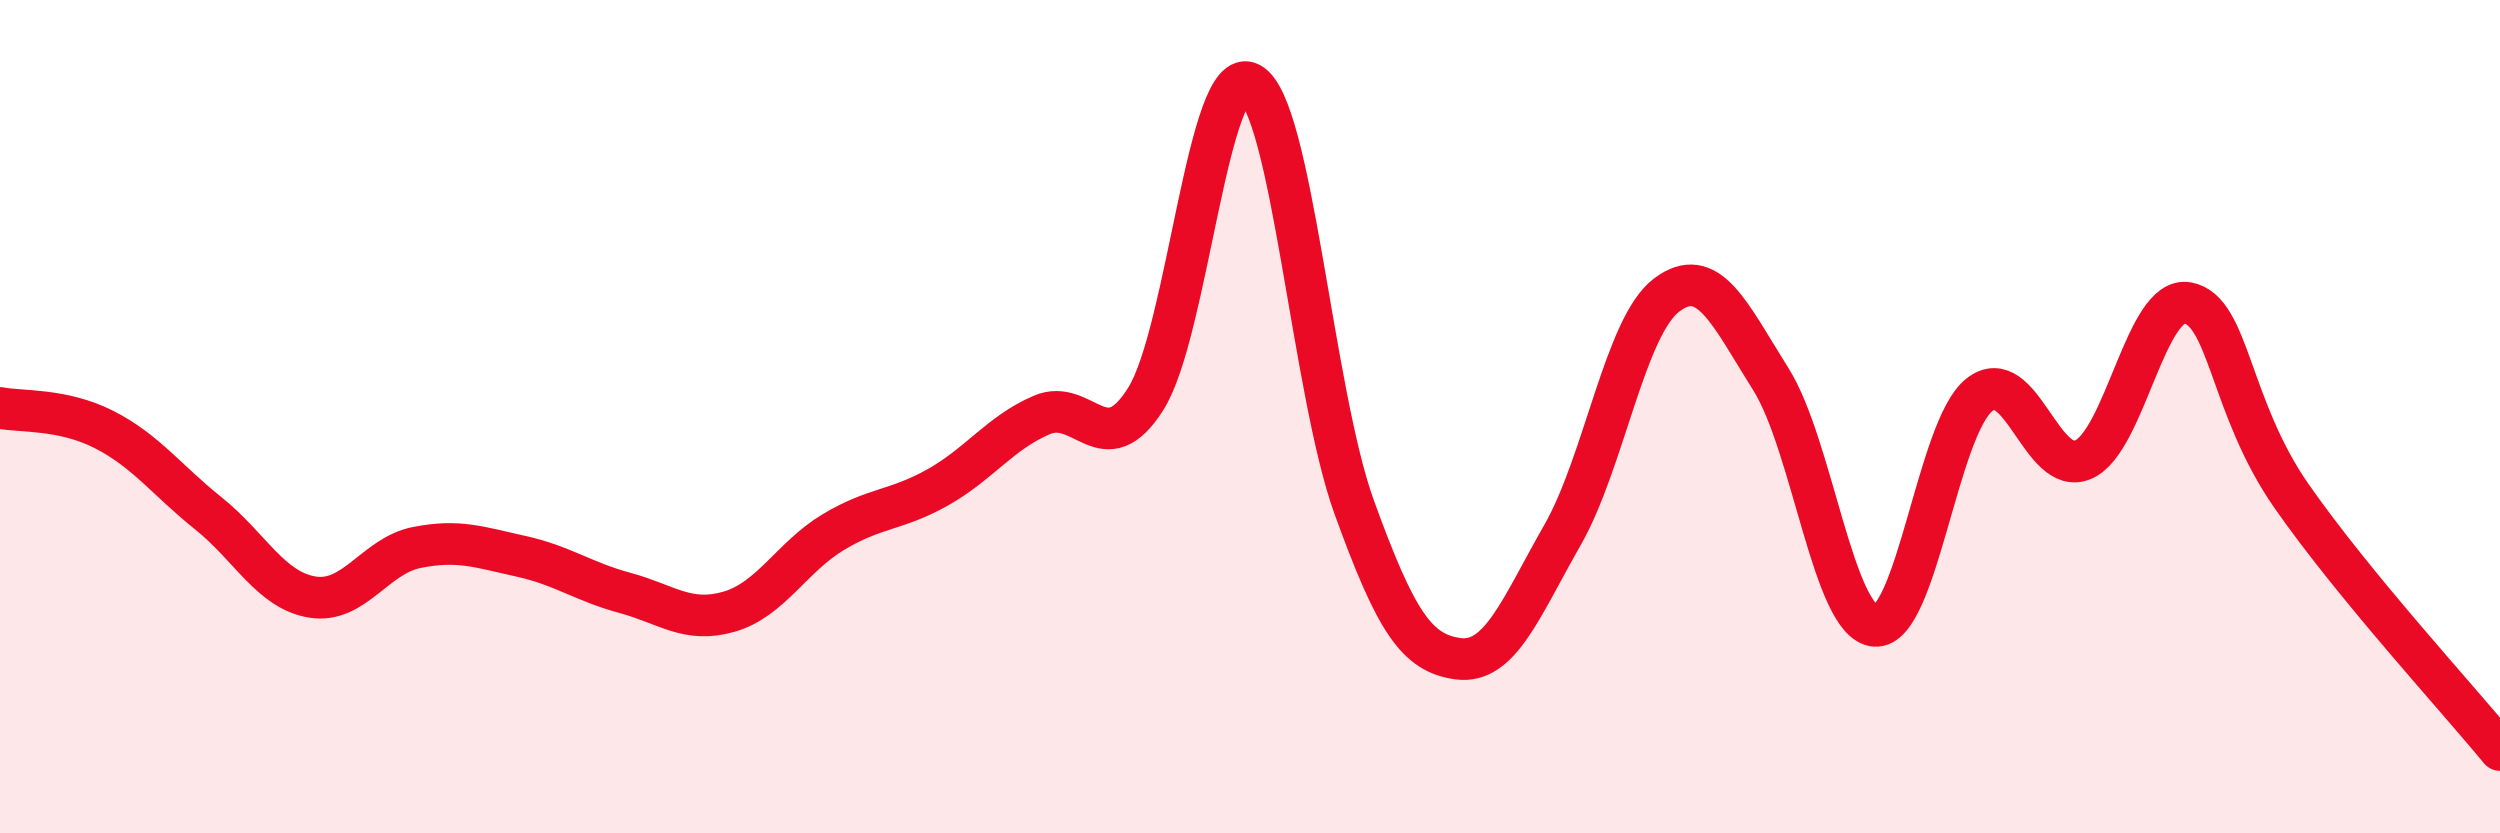
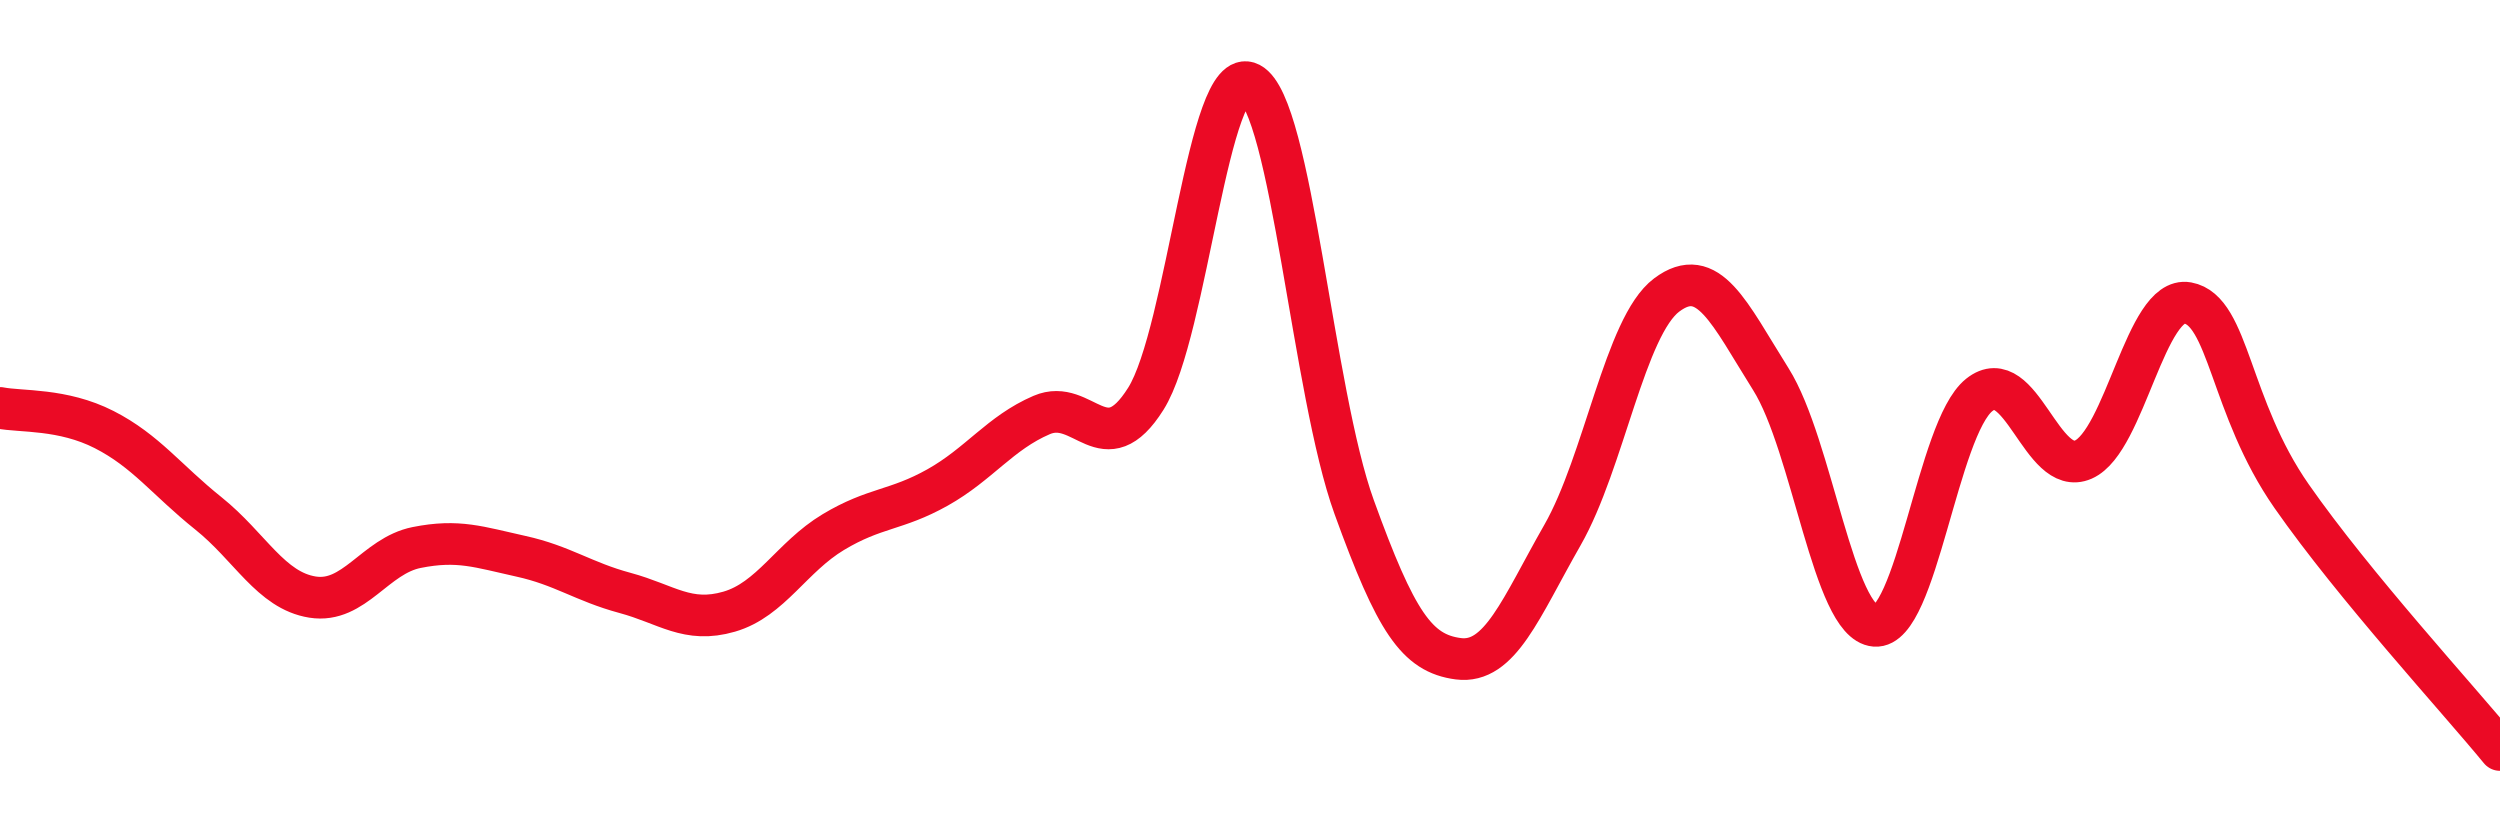
<svg xmlns="http://www.w3.org/2000/svg" width="60" height="20" viewBox="0 0 60 20">
-   <path d="M 0,9.79 C 0.5,9.89 1.5,9.8 2.5,10.31 C 3.5,10.82 4,11.52 5,12.32 C 6,13.12 6.5,14.17 7.5,14.33 C 8.5,14.49 9,13.34 10,13.14 C 11,12.94 11.5,13.13 12.5,13.35 C 13.5,13.57 14,13.96 15,14.23 C 16,14.5 16.5,14.97 17.5,14.68 C 18.5,14.39 19,13.37 20,12.77 C 21,12.17 21.5,12.26 22.5,11.7 C 23.5,11.14 24,10.39 25,9.96 C 26,9.53 26.5,11.16 27.5,9.57 C 28.5,7.98 29,1.48 30,2 C 31,2.52 31.5,9.41 32.5,12.17 C 33.5,14.93 34,15.68 35,15.81 C 36,15.94 36.5,14.59 37.5,12.84 C 38.5,11.09 39,7.83 40,7.08 C 41,6.33 41.5,7.51 42.5,9.1 C 43.5,10.69 44,14.94 45,15.02 C 46,15.1 46.5,10.28 47.5,9.48 C 48.5,8.68 49,11.47 50,11.03 C 51,10.59 51.5,7.09 52.5,7.27 C 53.5,7.45 53.5,9.76 55,11.91 C 56.5,14.06 59,16.78 60,18L60 20L0 20Z" fill="#EB0A25" opacity="0.1" stroke-linecap="round" stroke-linejoin="round" />
  <path d="M 0,9.79 C 0.5,9.89 1.5,9.8 2.5,10.31 C 3.5,10.82 4,11.52 5,12.32 C 6,13.12 6.5,14.17 7.5,14.33 C 8.5,14.49 9,13.34 10,13.14 C 11,12.94 11.5,13.13 12.5,13.35 C 13.5,13.57 14,13.96 15,14.23 C 16,14.5 16.5,14.97 17.5,14.68 C 18.5,14.39 19,13.37 20,12.77 C 21,12.17 21.5,12.26 22.5,11.7 C 23.5,11.14 24,10.39 25,9.96 C 26,9.53 26.5,11.16 27.5,9.57 C 28.5,7.98 29,1.48 30,2 C 31,2.52 31.5,9.41 32.5,12.17 C 33.5,14.93 34,15.68 35,15.81 C 36,15.94 36.5,14.59 37.5,12.84 C 38.5,11.09 39,7.83 40,7.08 C 41,6.33 41.5,7.51 42.5,9.1 C 43.5,10.69 44,14.94 45,15.02 C 46,15.1 46.5,10.28 47.5,9.48 C 48.5,8.68 49,11.47 50,11.03 C 51,10.59 51.5,7.09 52.5,7.27 C 53.5,7.45 53.5,9.76 55,11.91 C 56.5,14.06 59,16.78 60,18" stroke="#EB0A25" stroke-width="1" fill="none" stroke-linecap="round" stroke-linejoin="round" />
</svg>